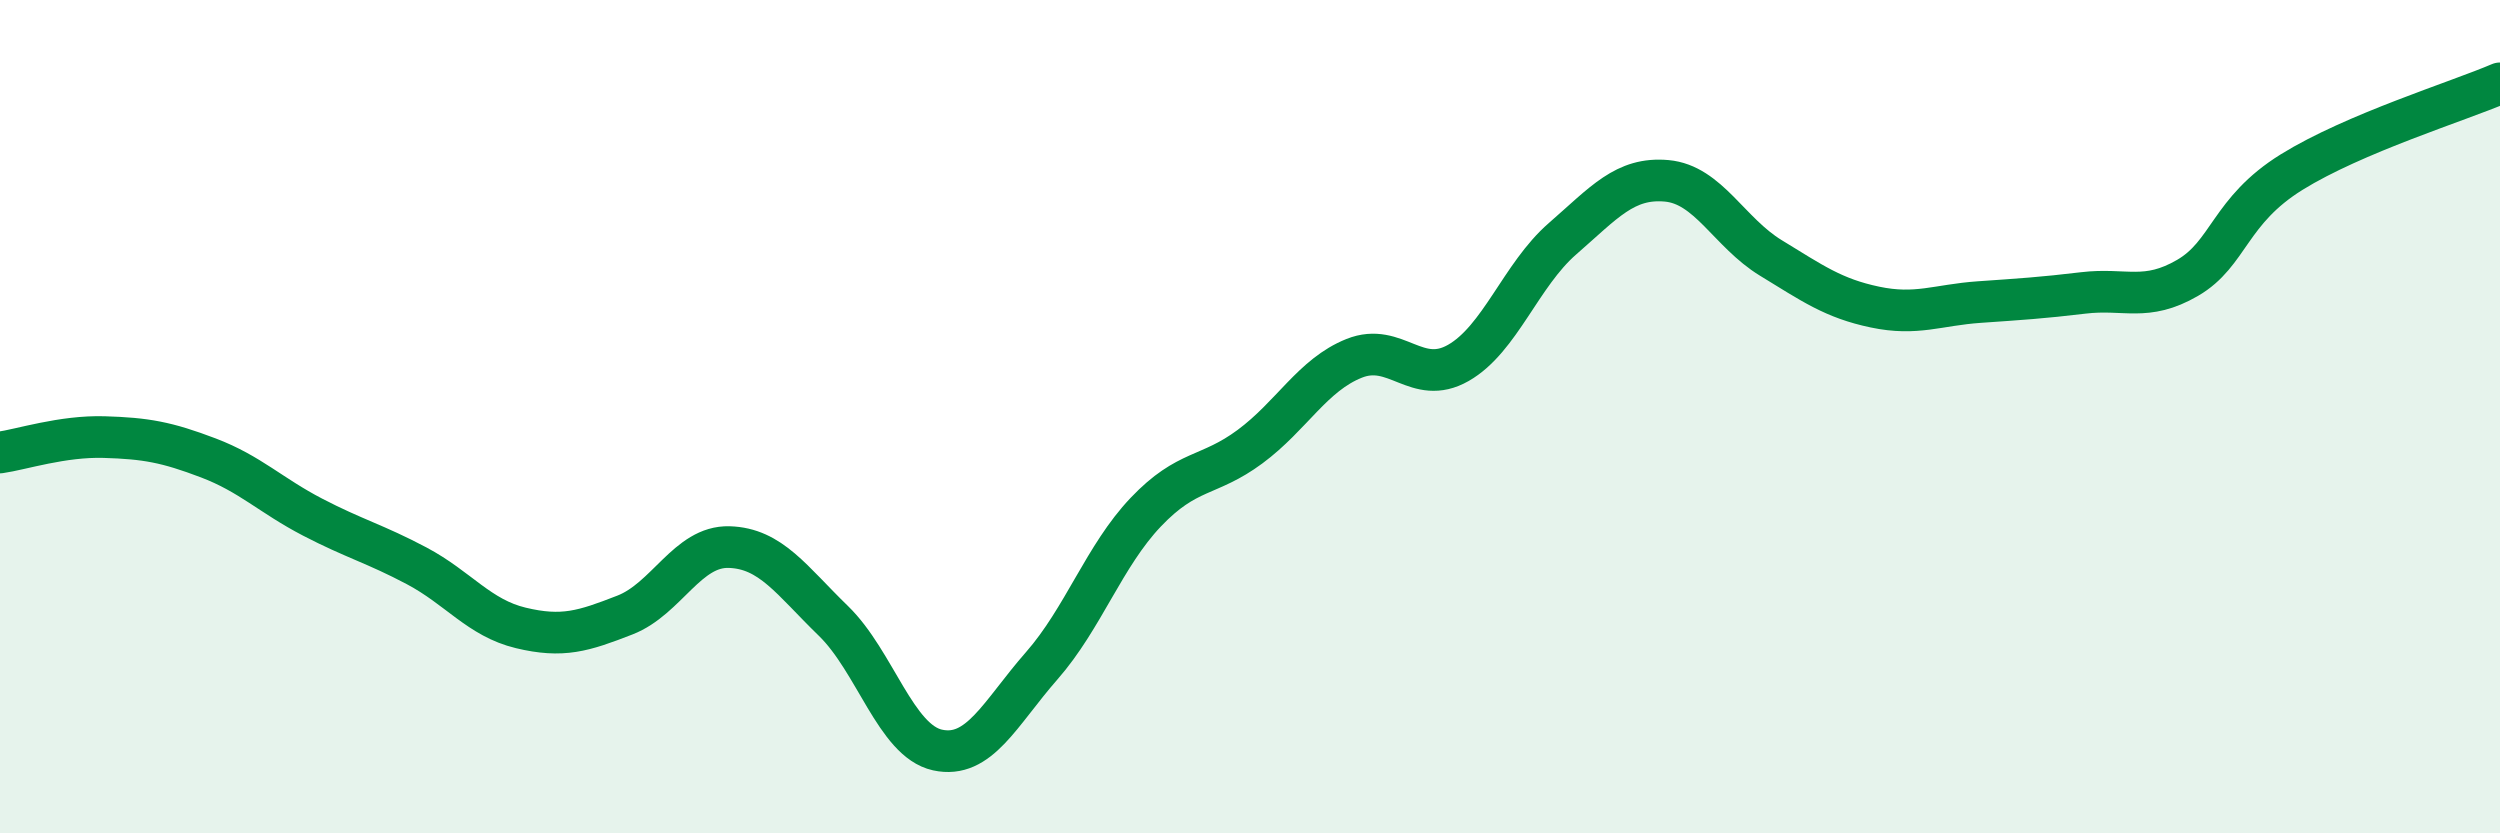
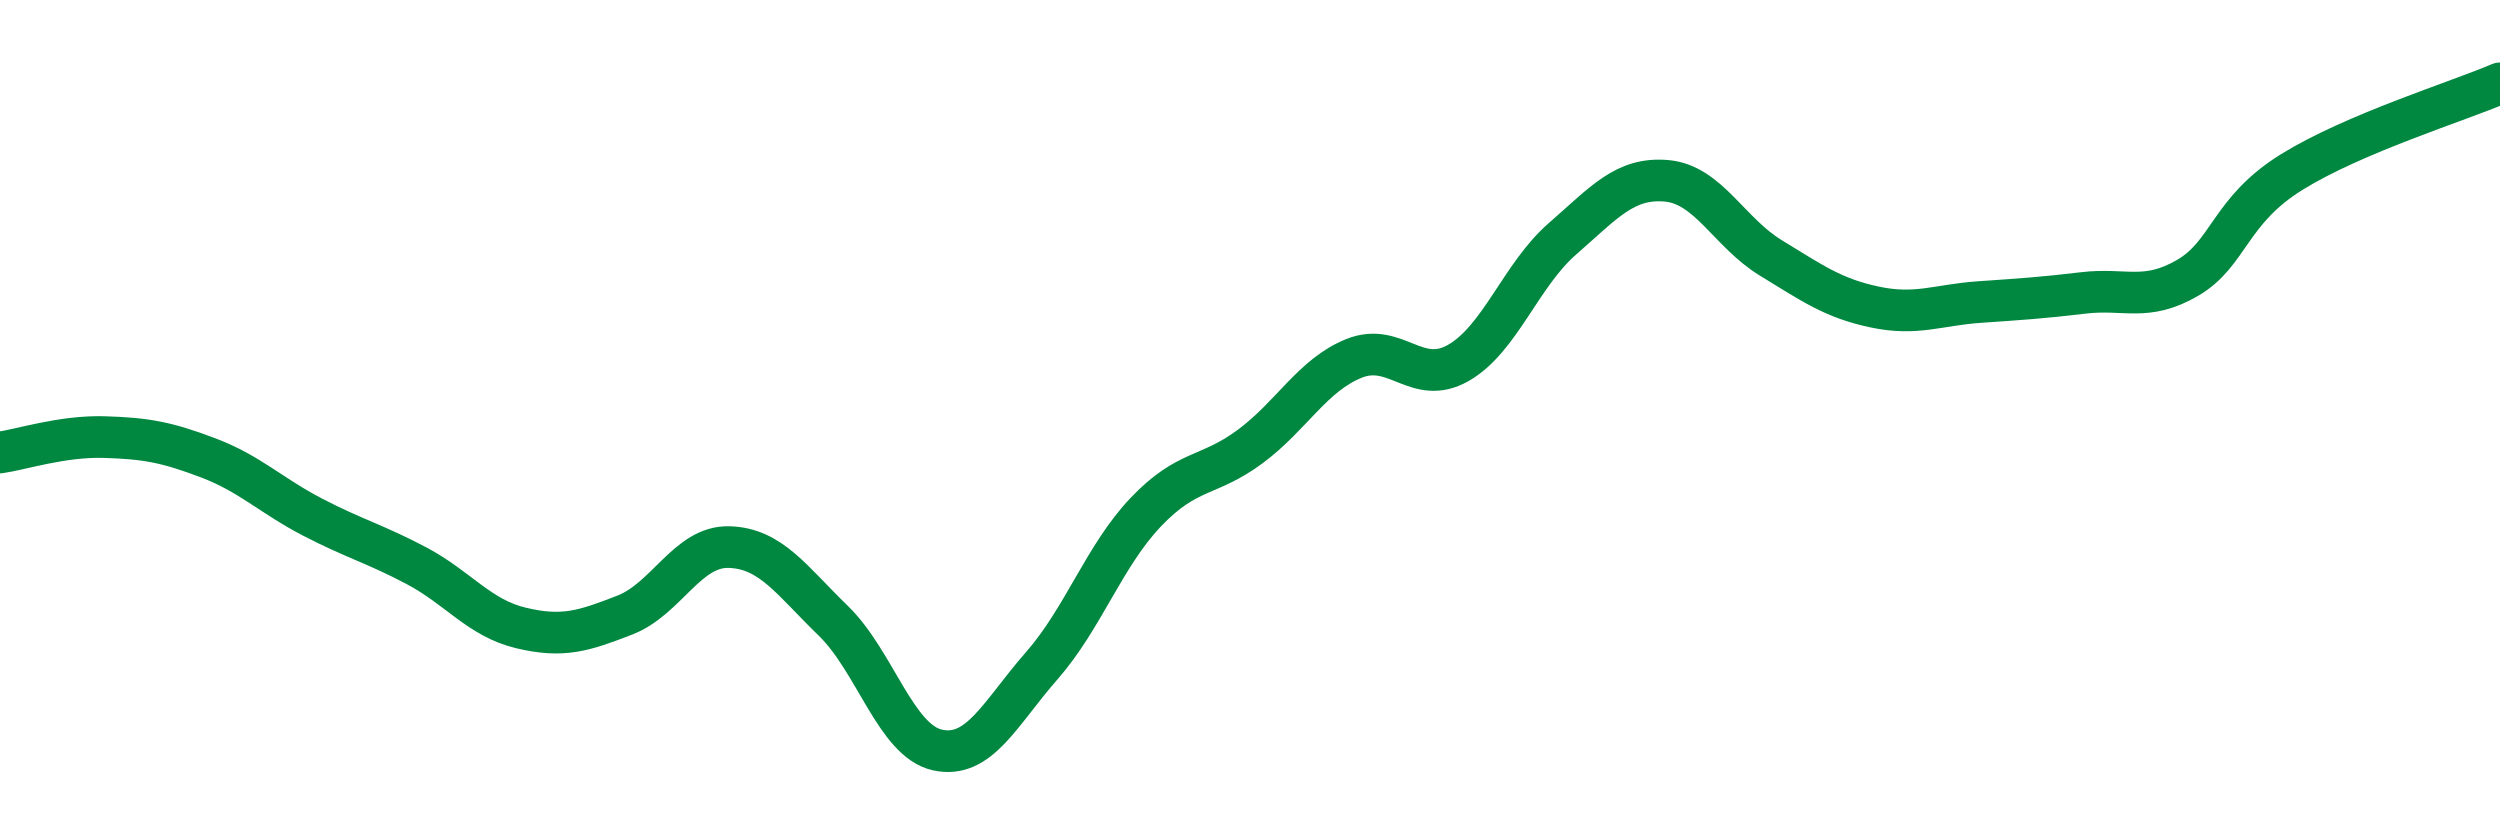
<svg xmlns="http://www.w3.org/2000/svg" width="60" height="20" viewBox="0 0 60 20">
-   <path d="M 0,10.86 C 0.5,10.79 1.5,10.46 2.5,10.49 C 3.5,10.52 4,10.61 5,10.99 C 6,11.37 6.5,11.89 7.5,12.41 C 8.5,12.93 9,13.05 10,13.58 C 11,14.11 11.5,14.83 12.5,15.07 C 13.5,15.31 14,15.15 15,14.76 C 16,14.37 16.5,13.1 17.5,13.13 C 18.5,13.16 19,13.93 20,14.9 C 21,15.87 21.5,17.78 22.5,18 C 23.5,18.22 24,17.12 25,15.98 C 26,14.84 26.5,13.34 27.5,12.29 C 28.5,11.24 29,11.46 30,10.72 C 31,9.98 31.5,9 32.5,8.6 C 33.5,8.2 34,9.28 35,8.71 C 36,8.14 36.5,6.6 37.5,5.73 C 38.5,4.86 39,4.25 40,4.34 C 41,4.43 41.5,5.58 42.5,6.19 C 43.5,6.8 44,7.16 45,7.37 C 46,7.58 46.5,7.32 47.5,7.25 C 48.5,7.18 49,7.15 50,7.03 C 51,6.91 51.5,7.25 52.5,6.67 C 53.5,6.09 53.5,5.06 55,4.13 C 56.5,3.2 59,2.43 60,2L60 20L0 20Z" fill="#008740" opacity="0.1" stroke-linecap="round" stroke-linejoin="round" />
  <path d="M 0,10.86 C 0.5,10.79 1.5,10.46 2.5,10.49 C 3.5,10.52 4,10.61 5,10.99 C 6,11.37 6.5,11.89 7.5,12.41 C 8.5,12.93 9,13.05 10,13.58 C 11,14.11 11.5,14.83 12.5,15.07 C 13.5,15.31 14,15.15 15,14.76 C 16,14.37 16.5,13.1 17.5,13.13 C 18.5,13.16 19,13.93 20,14.9 C 21,15.87 21.5,17.78 22.5,18 C 23.5,18.22 24,17.12 25,15.98 C 26,14.84 26.5,13.34 27.5,12.29 C 28.5,11.24 29,11.46 30,10.72 C 31,9.98 31.5,9 32.5,8.6 C 33.5,8.2 34,9.28 35,8.71 C 36,8.14 36.5,6.6 37.5,5.73 C 38.5,4.86 39,4.25 40,4.34 C 41,4.43 41.5,5.58 42.5,6.19 C 43.5,6.8 44,7.16 45,7.37 C 46,7.58 46.5,7.32 47.5,7.25 C 48.5,7.18 49,7.15 50,7.03 C 51,6.91 51.5,7.25 52.5,6.67 C 53.5,6.09 53.5,5.06 55,4.13 C 56.5,3.2 59,2.43 60,2" stroke="#008740" stroke-width="1" fill="none" stroke-linecap="round" stroke-linejoin="round" />
</svg>